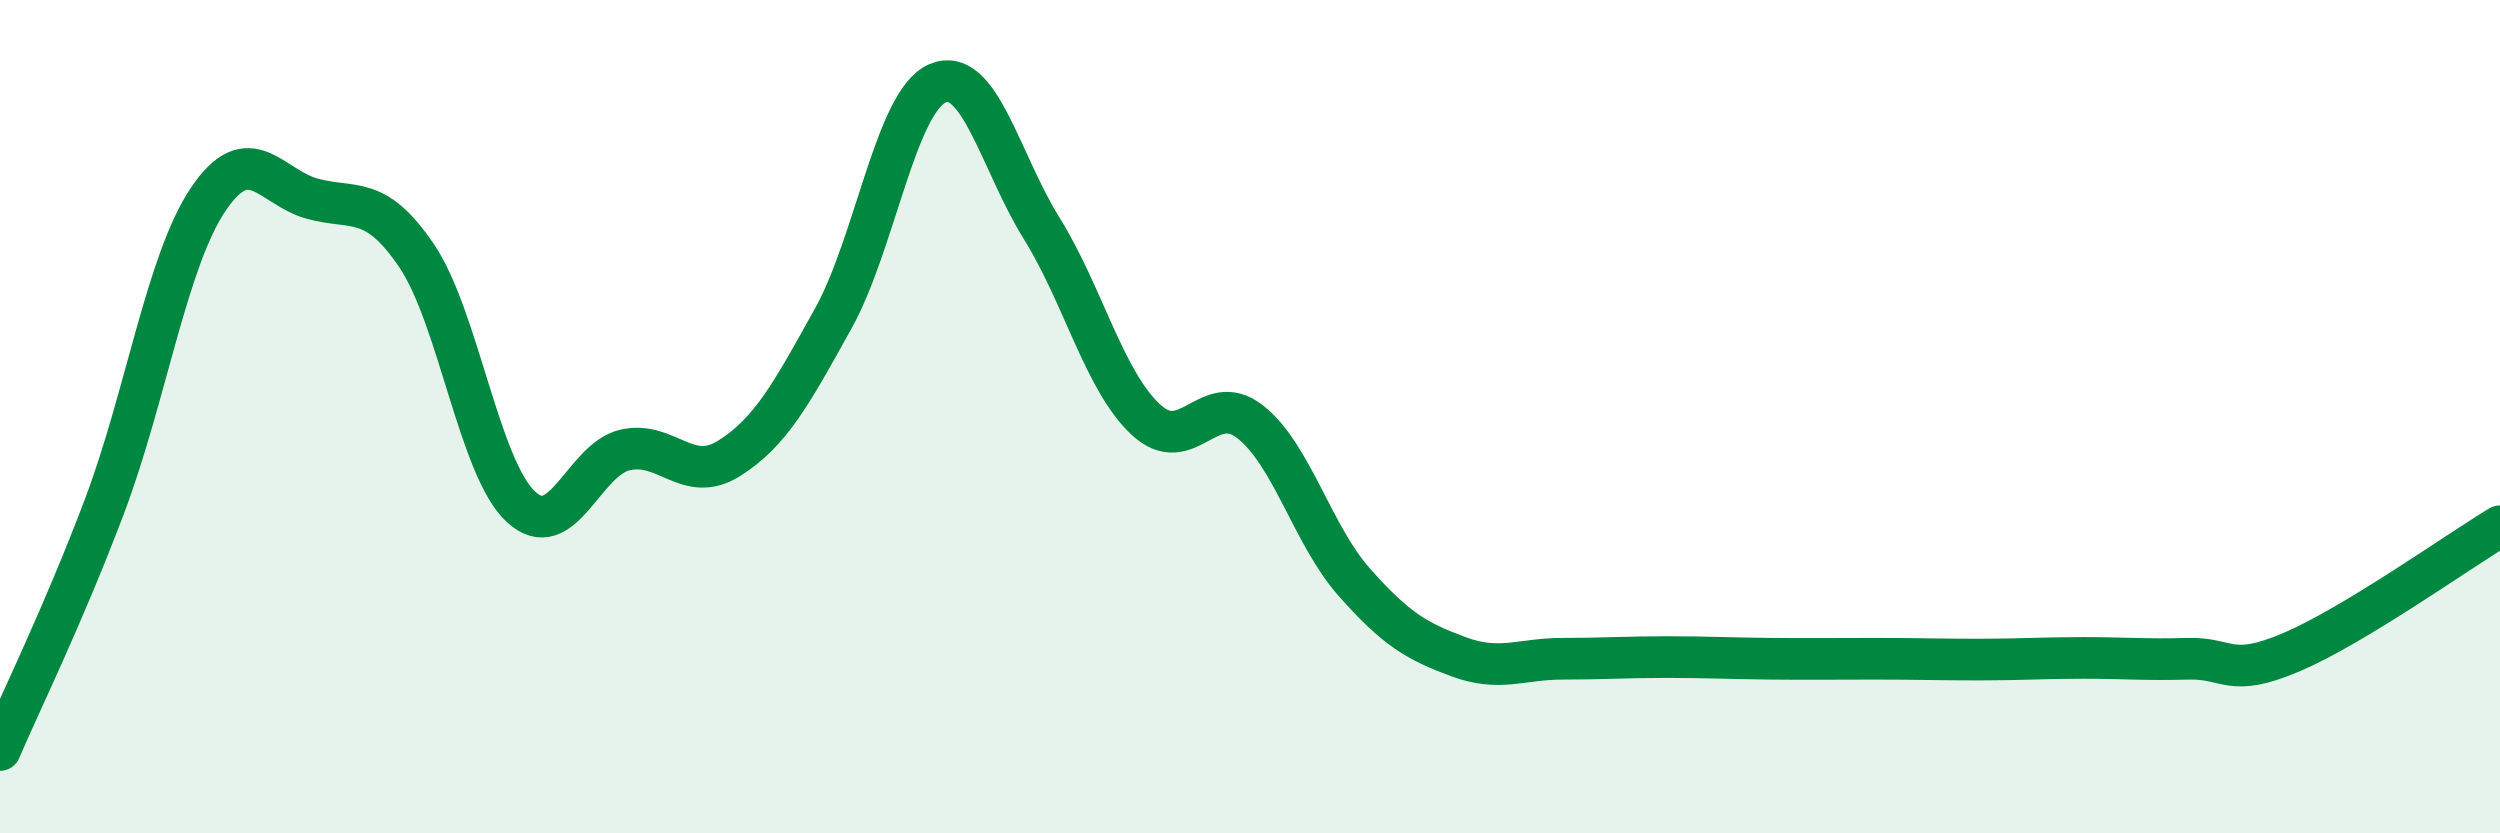
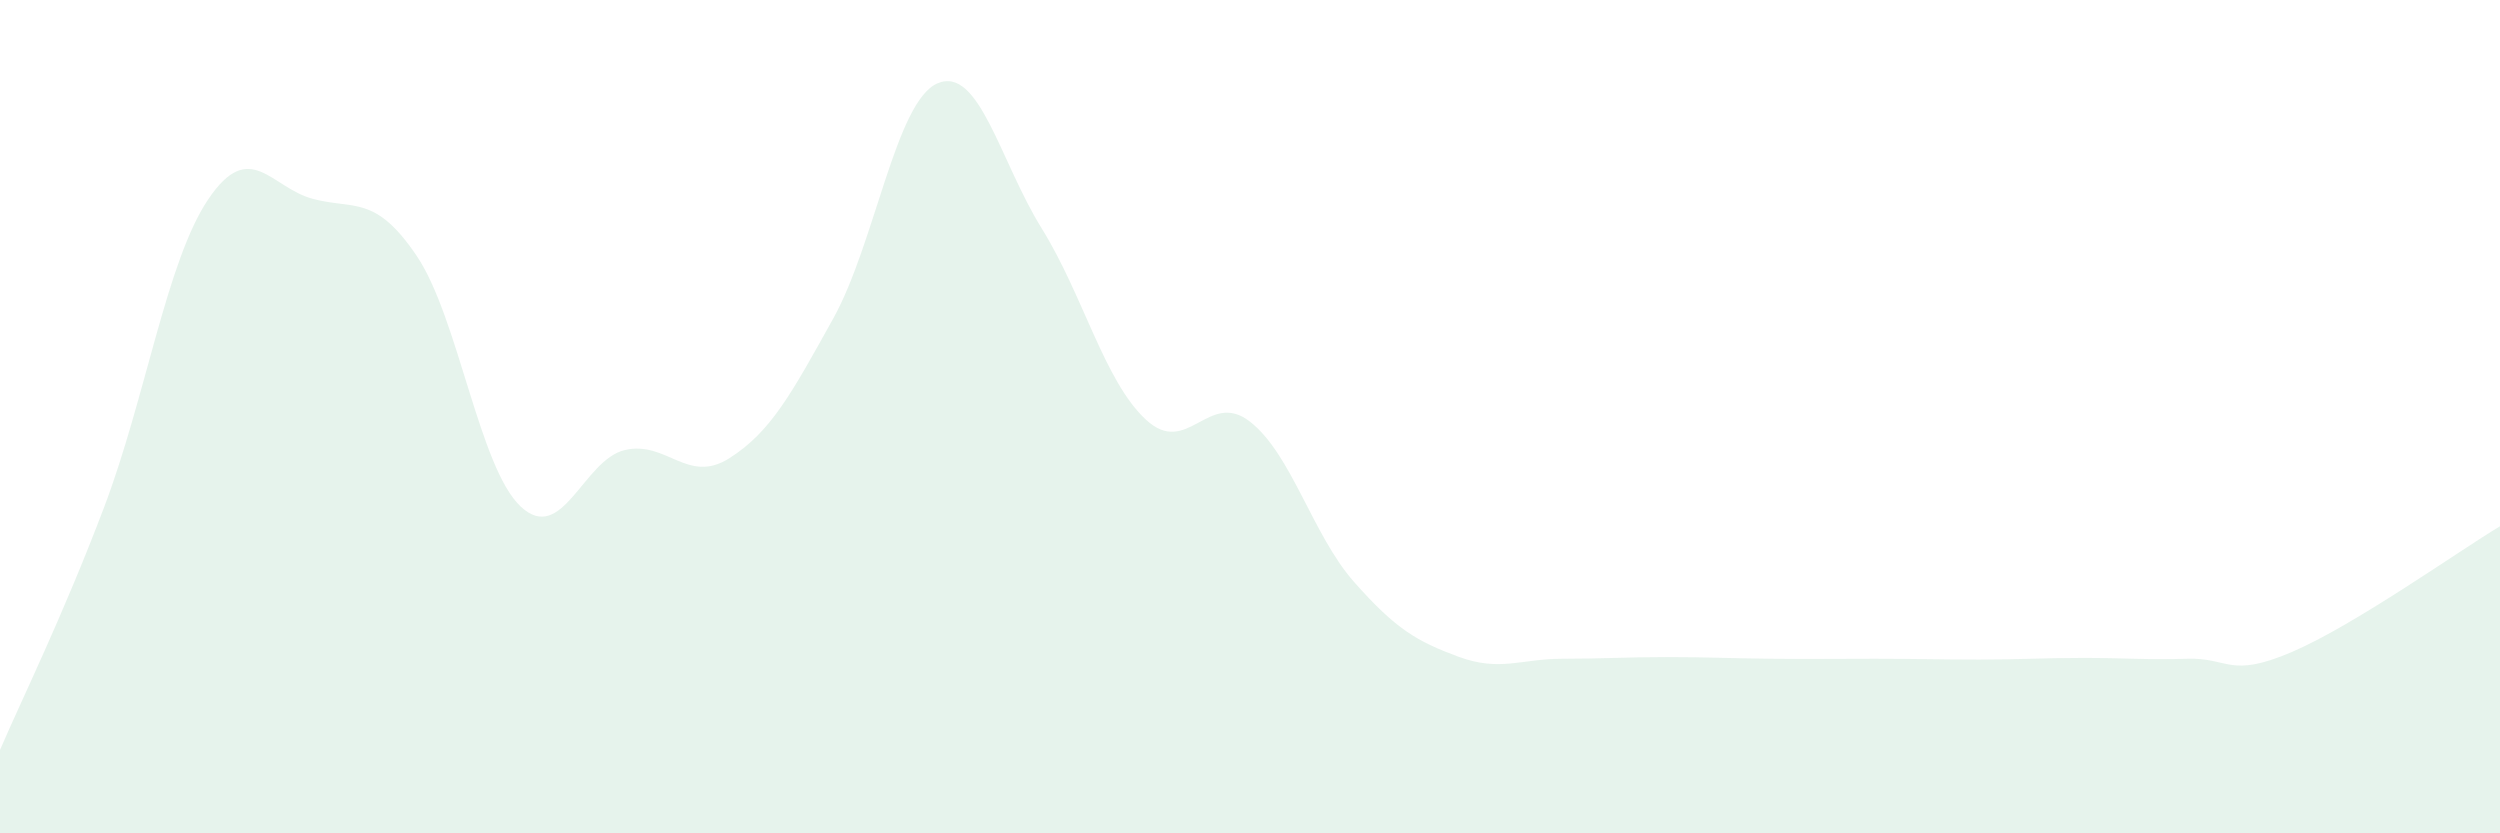
<svg xmlns="http://www.w3.org/2000/svg" width="60" height="20" viewBox="0 0 60 20">
  <path d="M 0,18 C 0.5,16.83 1.5,14.81 2.5,12.17 C 3.5,9.53 4,6.26 5,4.78 C 6,3.3 6.5,4.5 7.5,4.77 C 8.5,5.04 9,4.66 10,6.14 C 11,7.62 11.5,11.23 12.5,12.16 C 13.5,13.09 14,11.03 15,10.8 C 16,10.57 16.5,11.63 17.5,11 C 18.5,10.37 19,9.44 20,7.64 C 21,5.84 21.5,2.43 22.5,2 C 23.5,1.57 24,3.87 25,5.48 C 26,7.09 26.5,9.14 27.5,10.07 C 28.5,11 29,9.34 30,10.12 C 31,10.9 31.5,12.84 32.5,13.97 C 33.5,15.1 34,15.39 35,15.76 C 36,16.13 36.5,15.81 37.5,15.81 C 38.5,15.81 39,15.77 40,15.77 C 41,15.77 41.5,15.8 42.5,15.81 C 43.5,15.82 44,15.81 45,15.81 C 46,15.81 46.5,15.83 47.5,15.83 C 48.5,15.83 49,15.79 50,15.79 C 51,15.79 51.5,15.84 52.5,15.81 C 53.5,15.78 53.5,16.29 55,15.65 C 56.5,15.01 59,13.23 60,12.63L60 20L0 20Z" fill="#008740" opacity="0.1" stroke-linecap="round" stroke-linejoin="round" />
-   <path d="M 0,18 C 0.5,16.83 1.5,14.81 2.5,12.17 C 3.5,9.53 4,6.26 5,4.78 C 6,3.3 6.5,4.5 7.5,4.77 C 8.5,5.04 9,4.66 10,6.14 C 11,7.62 11.5,11.23 12.5,12.16 C 13.5,13.09 14,11.03 15,10.8 C 16,10.57 16.5,11.63 17.5,11 C 18.5,10.37 19,9.44 20,7.64 C 21,5.84 21.5,2.43 22.5,2 C 23.5,1.57 24,3.87 25,5.48 C 26,7.09 26.5,9.14 27.5,10.07 C 28.5,11 29,9.34 30,10.12 C 31,10.9 31.5,12.84 32.5,13.97 C 33.5,15.1 34,15.39 35,15.76 C 36,16.13 36.5,15.81 37.5,15.81 C 38.5,15.81 39,15.77 40,15.77 C 41,15.77 41.5,15.8 42.5,15.81 C 43.5,15.82 44,15.81 45,15.81 C 46,15.81 46.5,15.83 47.5,15.83 C 48.5,15.83 49,15.79 50,15.79 C 51,15.79 51.5,15.84 52.5,15.81 C 53.5,15.78 53.5,16.29 55,15.65 C 56.5,15.01 59,13.23 60,12.63" stroke="#008740" stroke-width="1" fill="none" stroke-linecap="round" stroke-linejoin="round" />
</svg>